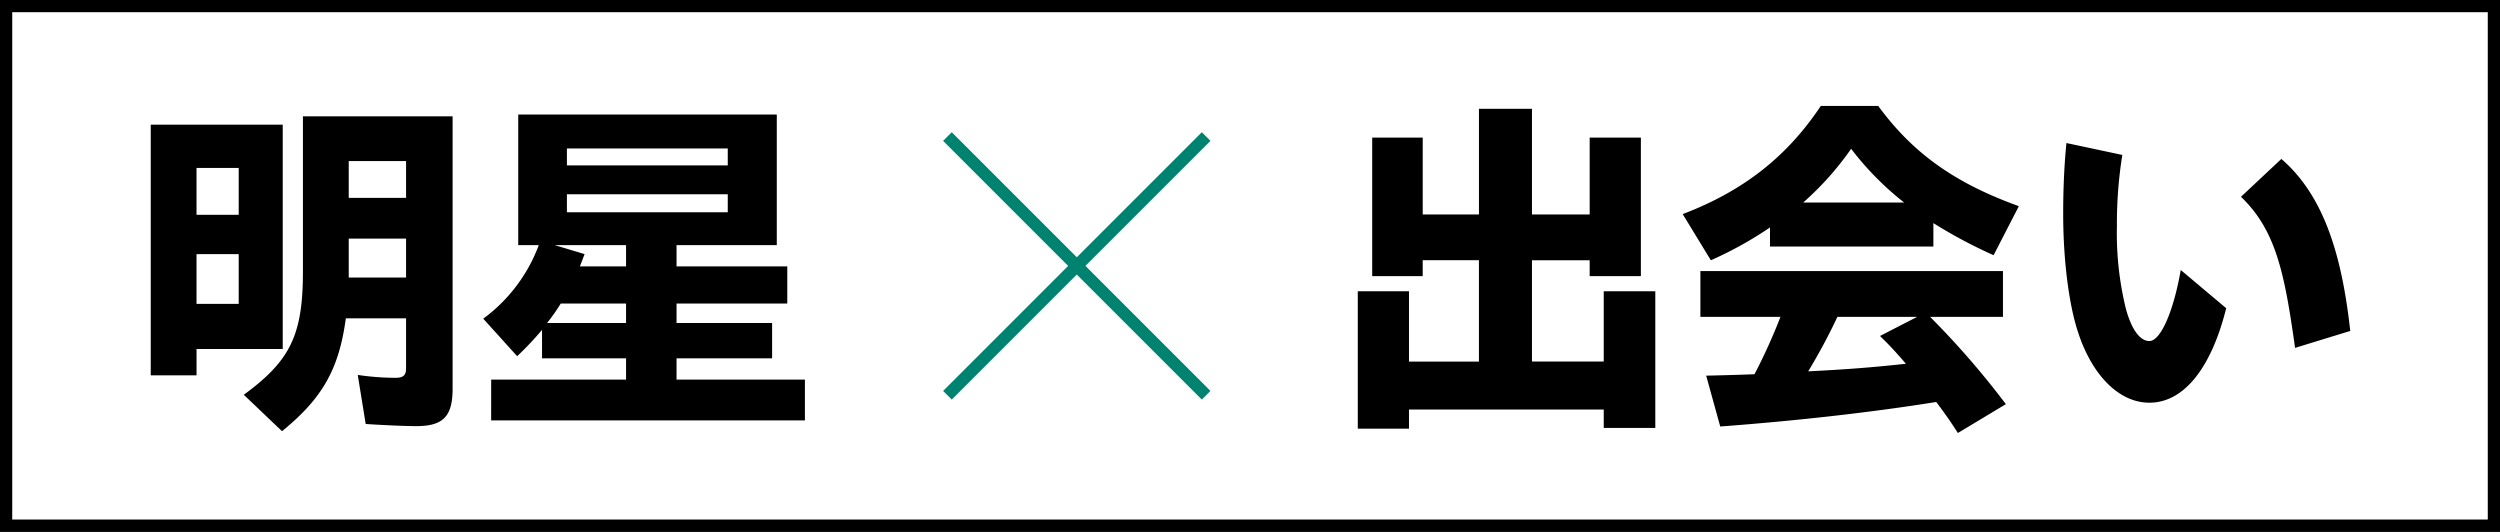
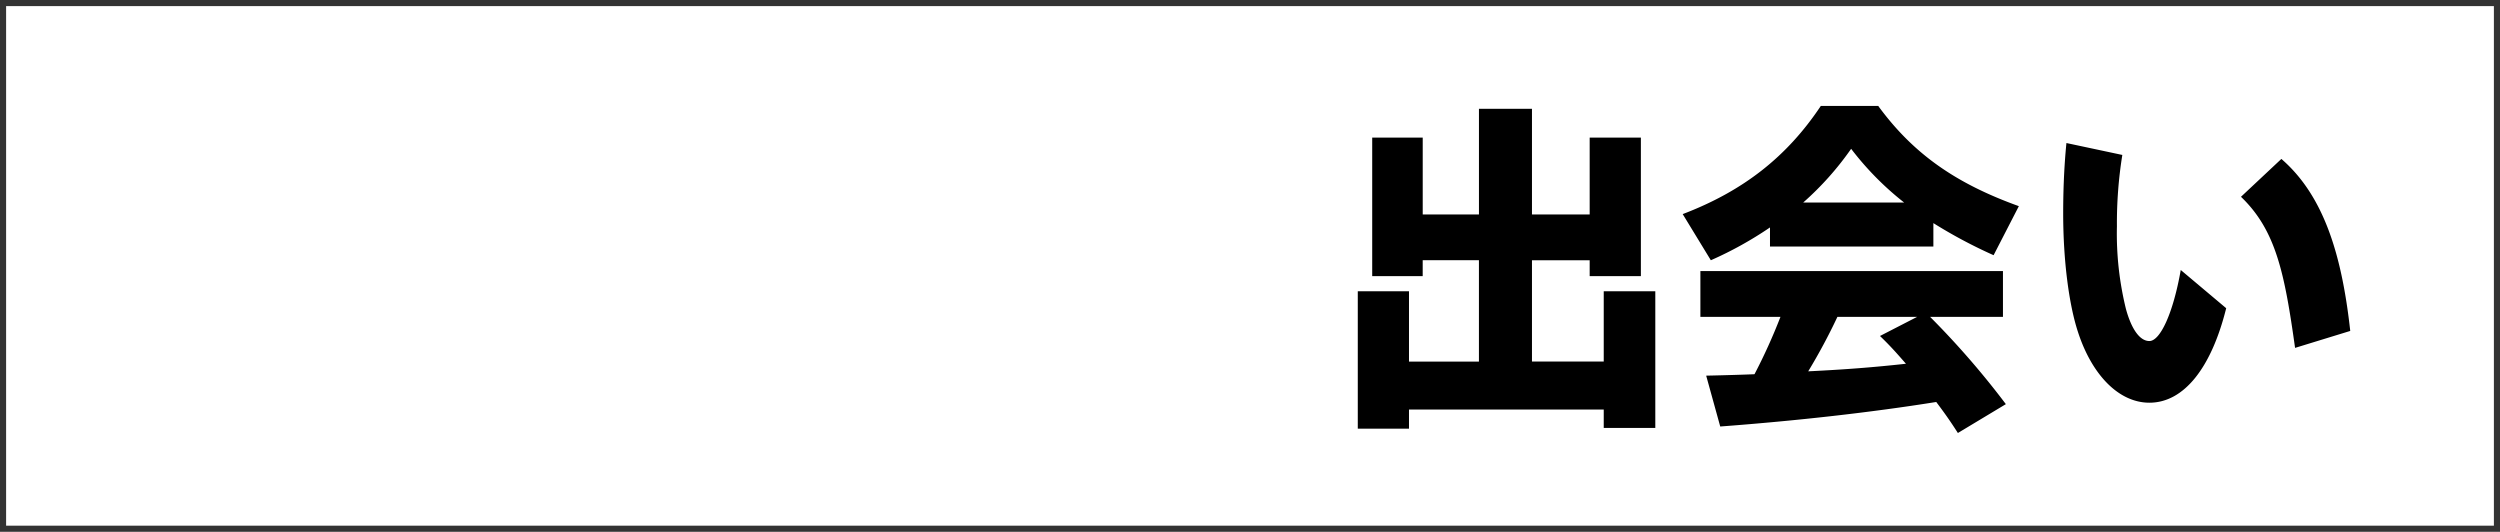
<svg xmlns="http://www.w3.org/2000/svg" width="409" height="87" viewBox="0 0 409 87">
  <rect x="0" y="0" width="409" height="87" fill="#333333" stroke="none" />
  <g id="グループ_40340" data-name="グループ 40340" transform="translate(0 -0.354)">
    <g id="合体_1" data-name="合体 1" transform="translate(0 0.354)" fill="#fff">
      <path d="M 408 86 L 1 86 L 1 1 L 408 1 L 408 86 Z" stroke="none" />
-       <path d="M 2 2 L 2 85 L 407 85 L 407 2 L 2 2 M 0 0 L 409 0 L 409 87 L 0 87 L 0 0 Z" stroke="none" fill="#000" />
    </g>
-     <path id="パス_50996" data-name="パス 50996" d="M26.137,4.543C32.745-.826,35.459-5.605,36.58-13.924h9.853v8.2c0,1.121-.472,1.534-1.711,1.534a42.5,42.5,0,0,1-6.195-.472l1.3,8.024c2.537.177,6.49.354,8.26.354,4.425,0,5.959-1.593,5.959-6.136V-46.964H29.559v25.37c0,10.325-2.006,14.573-9.676,20.178ZM4.661-4.6h7.493V-8.909h14.1v-36.7H4.661ZM37.052-33.63v-6.018h9.381v6.018Zm-24.9,2.773v-7.67h6.9v7.67Zm24.9,10.266v-6.372h9.381v6.372Zm-24.9,4.307v-8.142h6.9v8.142Zm48.2,19.057h51.33V-3.894h-21V-7.375h15.635v-5.782H90.683v-3.186H108.8V-22.42H90.683V-25.9h16.4V-47.259h-42.3V-25.9h3.363a26.333,26.333,0,0,1-9.086,12.036l5.546,6.136a50.879,50.879,0,0,0,4.071-4.307v4.661H82.423v3.481H60.357ZM72.747-38.94v-2.773H99.061v2.773Zm0,7.67v-2.95H99.061v2.95Zm2.124,8.85.767-2.006-4.9-1.475H82.423v3.481ZM69.5-13.157a31.8,31.8,0,0,0,2.242-3.186H82.423v3.186Z" transform="translate(20 66.354)" />
    <path id="パス_50997" data-name="パス 50997" d="M5.133,4.13h8.378V1h31.86V4.012h8.437V-18.349H45.371v11.5H33.63V-23.423h9.44v2.6h8.378V-43.483H43.07v12.567H33.63V-48.2H24.957v17.287h-9.2V-43.483H7.493v22.656h8.26v-2.6h9.2V-6.844H13.511v-11.5H5.133ZM62.894-23.423a60.461,60.461,0,0,0,9.676-5.369v3.127H99.3V-29.5a79.76,79.76,0,0,0,9.853,5.251l4.13-8.024c-10.5-3.776-17.346-8.673-23.01-16.4H80.889c-5.546,8.319-12.685,13.924-22.6,17.7ZM78-32.863a49.317,49.317,0,0,0,7.847-8.791,48.863,48.863,0,0,0,8.673,8.791Zm25.311,37.7,7.847-4.72A137.416,137.416,0,0,0,98.766-14.16h11.918v-7.493h-49.5v7.493h13.1a92.265,92.265,0,0,1-4.248,9.381c-1.18.059-5.074.177-7.906.236l2.3,8.319C77,2.832,89.09,1.475,99.769-.236,101.008,1.416,101.952,2.714,103.309,4.838ZM78.824-5.251A96.511,96.511,0,0,0,83.6-14.16H96.642l-6.077,3.127c1.652,1.593,2.6,2.655,4.248,4.543C89.444-5.9,84.842-5.546,78.824-5.251ZM134.638-.118c5.664,0,10.148-5.723,12.567-15.458l-7.434-6.254c-1.239,7.08-3.363,11.623-5.133,11.623-1.593,0-2.95-2.006-3.835-5.251a51.615,51.615,0,0,1-1.475-13.511,70.335,70.335,0,0,1,.885-11.682L121.068-42.6c-.413,4.13-.531,8.2-.531,11.5,0,7.729.944,14.927,2.419,19.411C125.257-4.6,129.682-.118,134.638-.118Zm23.836-8.968,9.027-2.773C166.144-24.131,163.253-33.925,156.232-40l-6.608,6.195C155.347-28.32,156.763-21.3,158.474-9.086Z" transform="translate(217 66.354)" />
    <g id="グループ_39861" data-name="グループ 39861" transform="translate(155 22.691)">
-       <path id="パス_49885" data-name="パス 49885" d="M7151.56-7858.888l42.324,42.325" transform="translate(-7151.56 7858.888)" fill="none" stroke="#008271" stroke-width="2" />
-       <path id="パス_49886" data-name="パス 49886" d="M0,0,42.324,42.324" transform="translate(0 42.324) rotate(-90)" fill="none" stroke="#008271" stroke-width="2" />
-     </g>
+       </g>
  </g>
</svg>